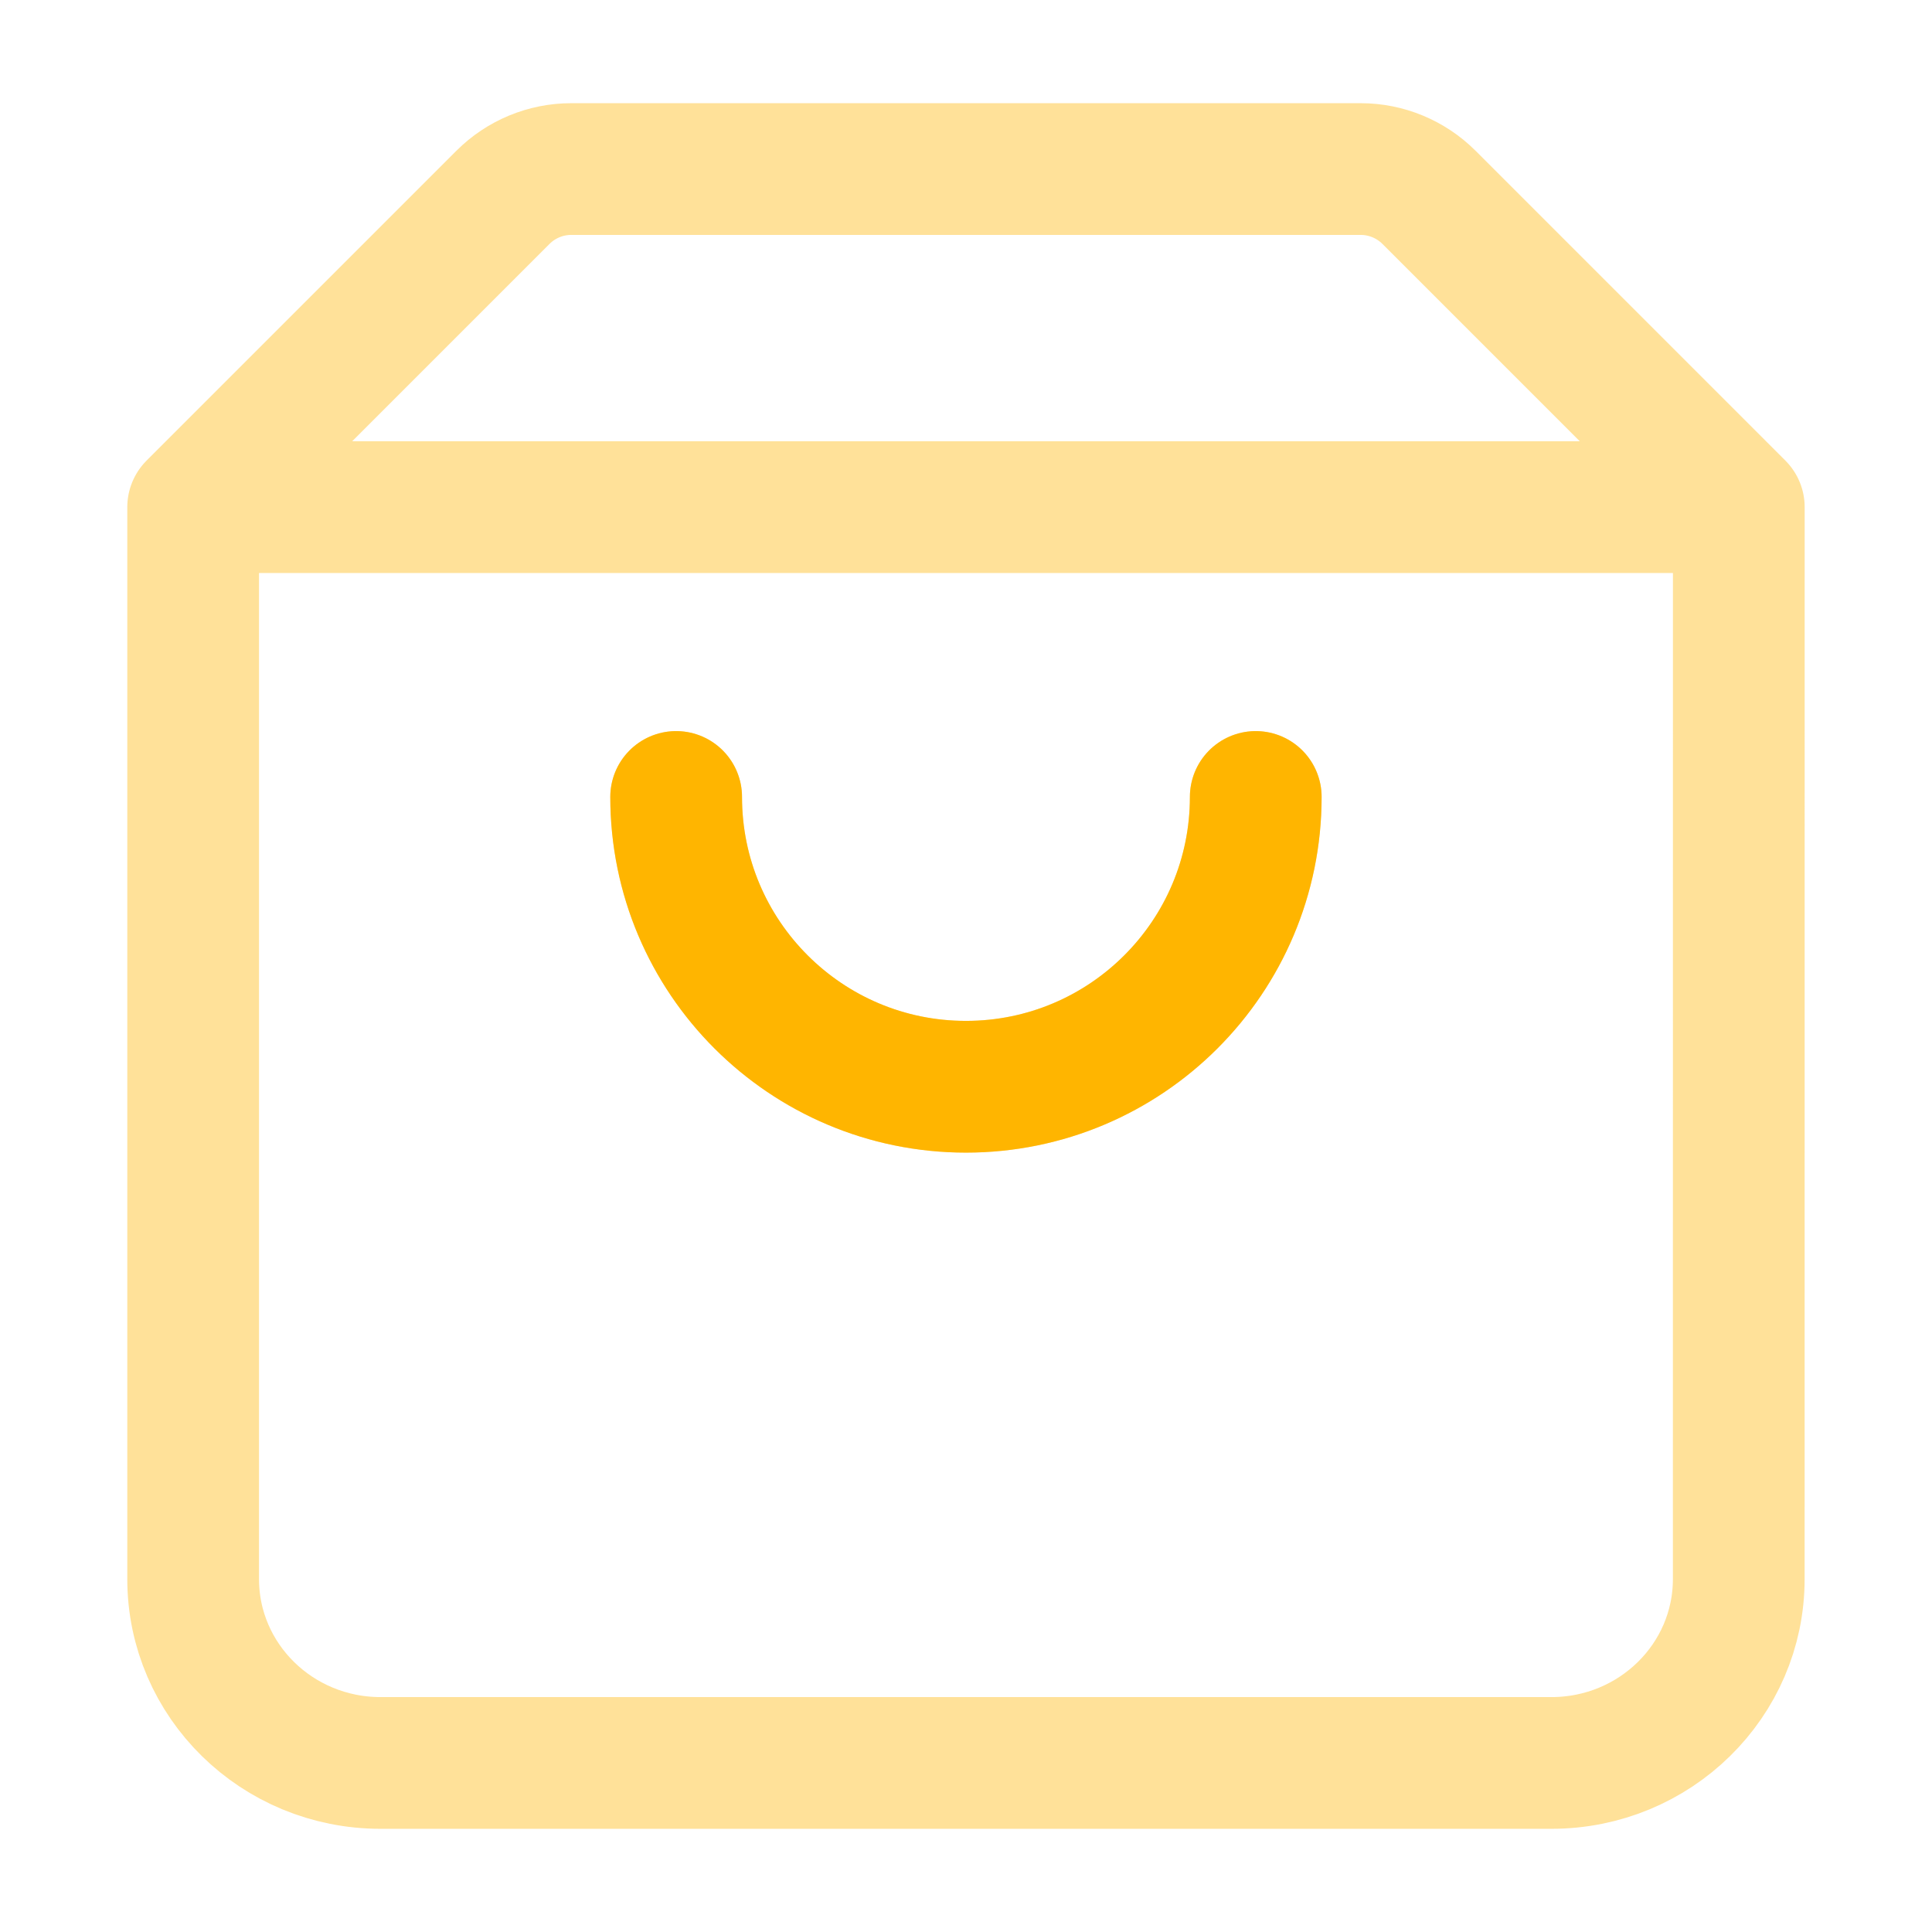
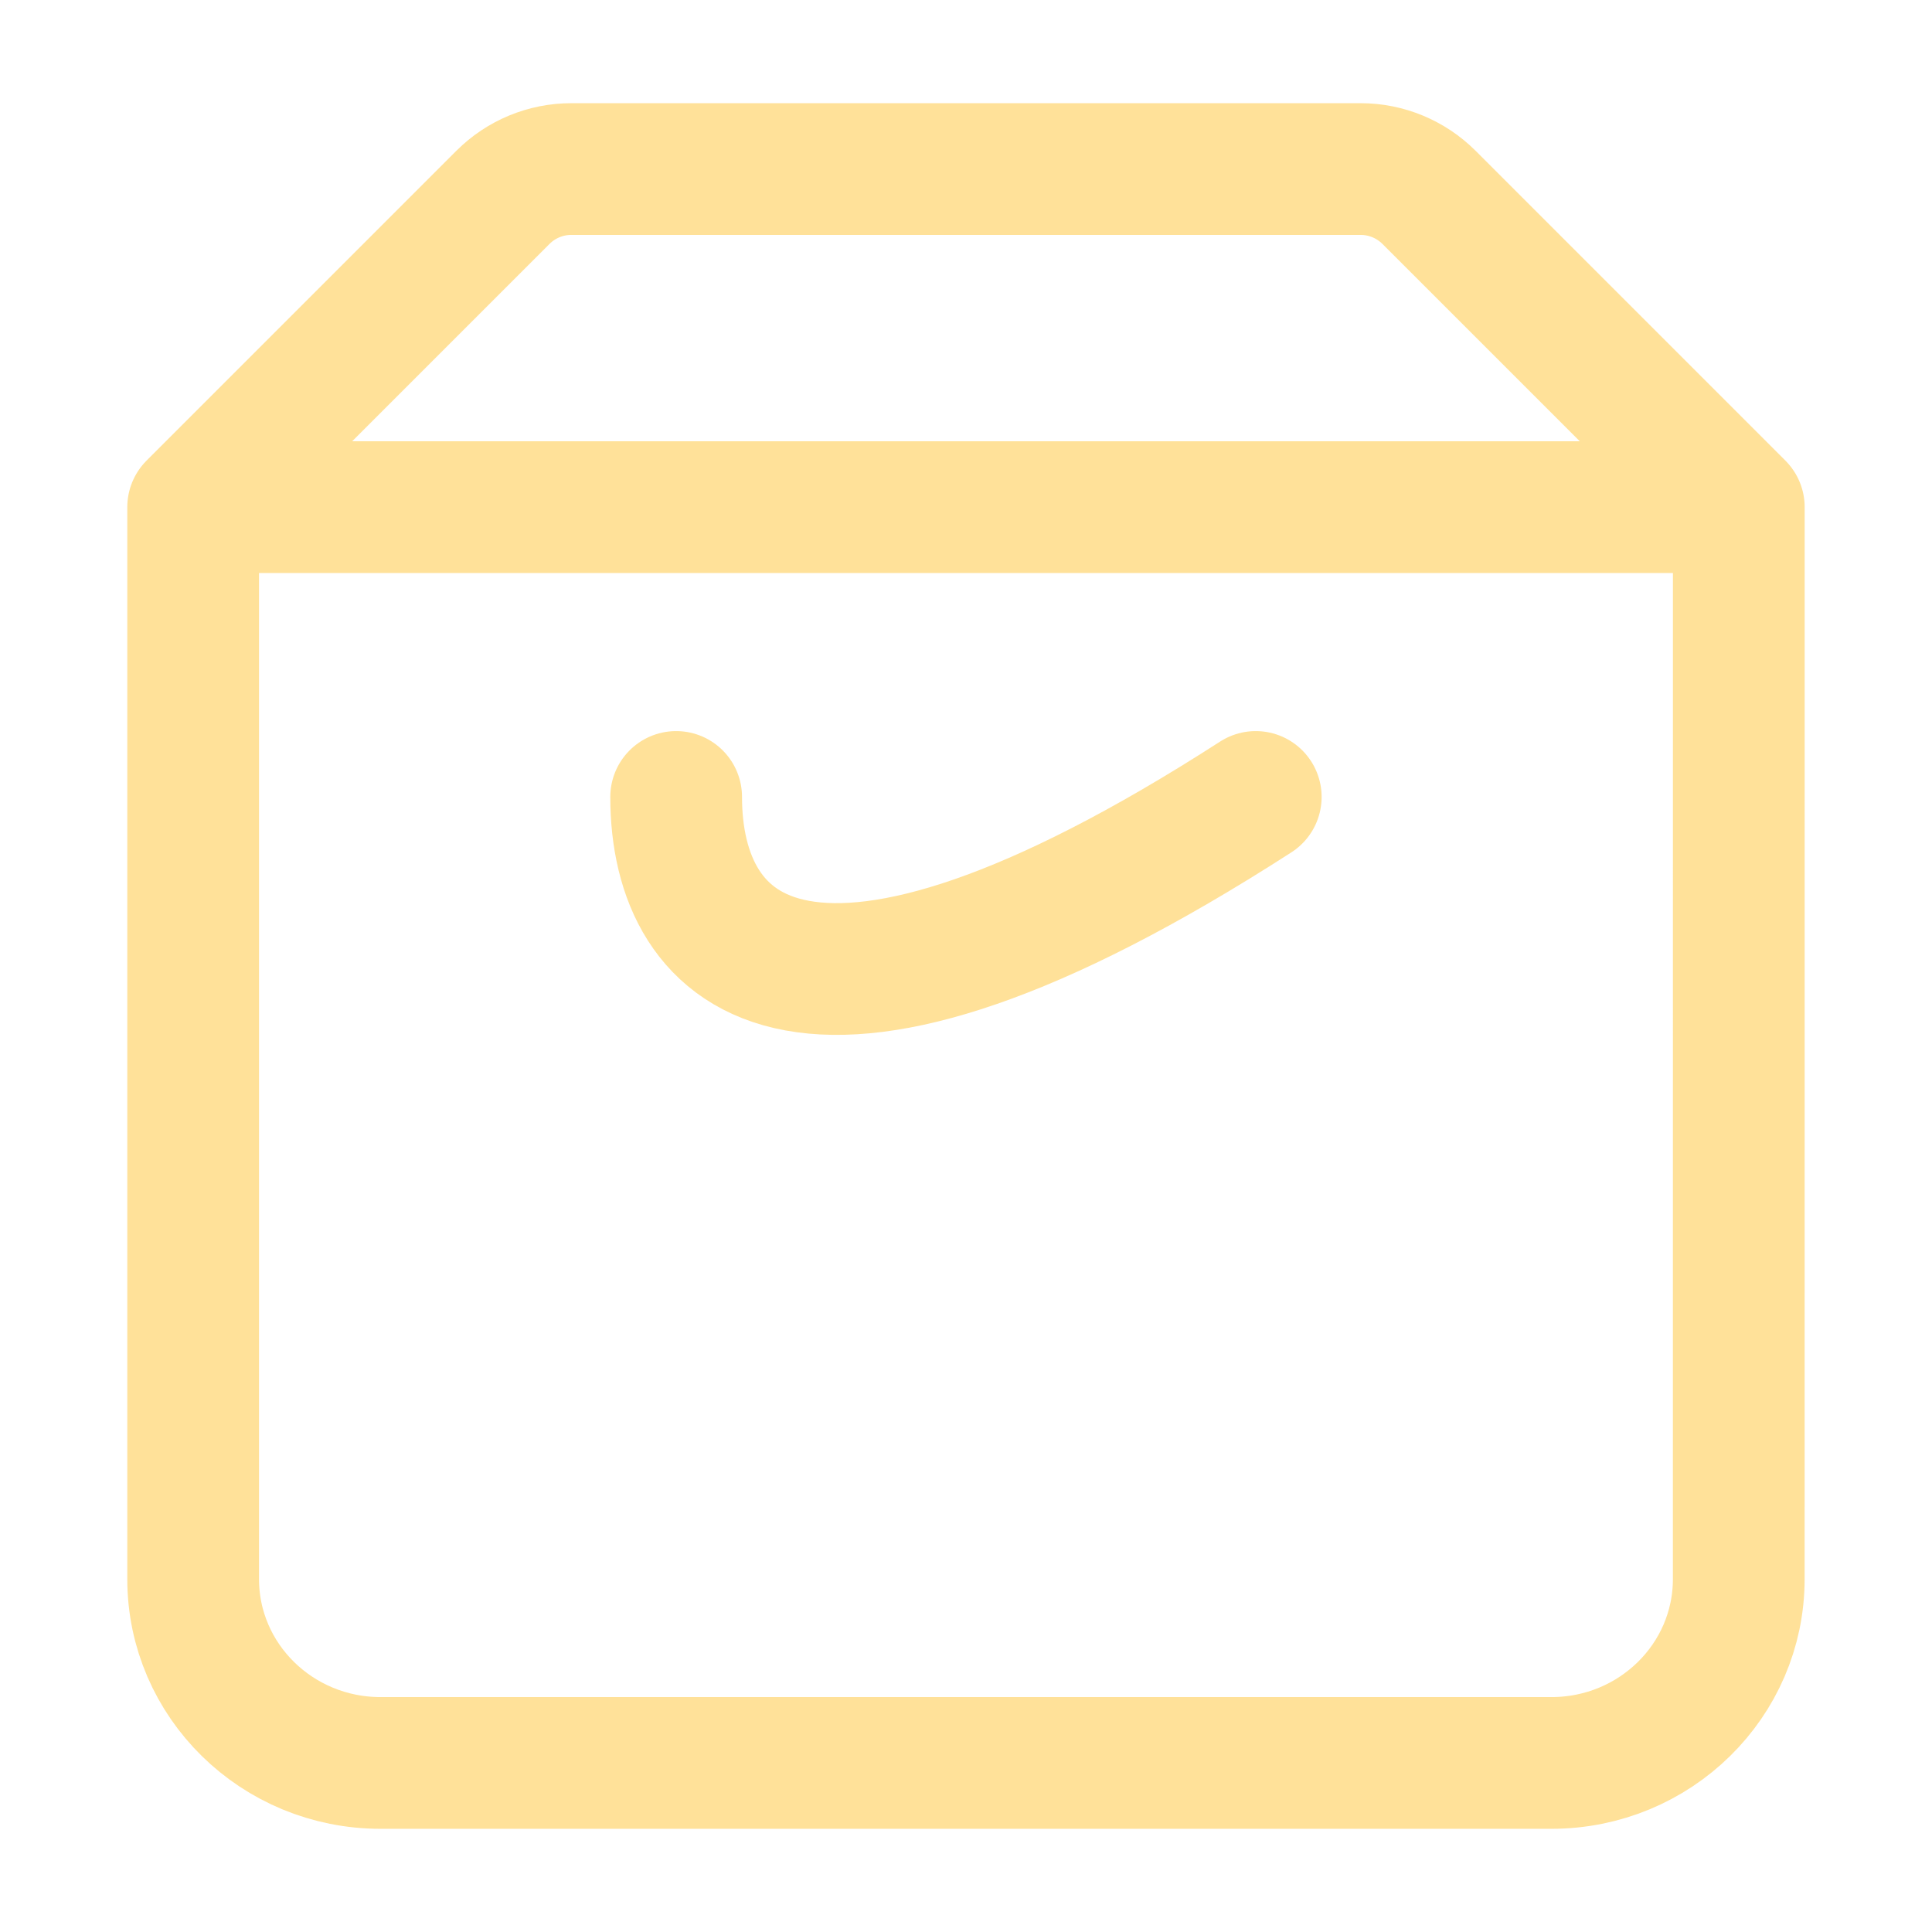
<svg xmlns="http://www.w3.org/2000/svg" width="44" height="44" viewBox="0 0 44 44" fill="none">
-   <path opacity="0.4" d="M39.6 11.55L4.401 11.55L4.399 11.55M39.6 11.55L39.599 35.963C39.599 38.275 37.689 40.15 35.333 40.15H8.666C6.309 40.15 4.399 38.275 4.399 35.963V11.55M39.6 11.55L32.544 4.494C32.131 4.082 31.571 3.85 30.988 3.85H13.01C12.427 3.85 11.867 4.082 11.455 4.494L4.399 11.55M28.599 18.15C28.599 21.795 25.644 24.75 21.999 24.75C18.354 24.75 15.399 21.795 15.399 18.15" stroke="#FFB500" stroke-width="3" stroke-linecap="round" stroke-linejoin="round" />
-   <path d="M28.599 18.15C28.599 21.795 25.645 24.75 21.999 24.75C18.354 24.75 15.399 21.795 15.399 18.15" stroke="#FFB500" stroke-width="3" stroke-linecap="round" stroke-linejoin="round" />
+   <path opacity="0.4" d="M39.6 11.55L4.401 11.55L4.399 11.55M39.6 11.55L39.599 35.963C39.599 38.275 37.689 40.15 35.333 40.15H8.666C6.309 40.15 4.399 38.275 4.399 35.963V11.55M39.6 11.55L32.544 4.494C32.131 4.082 31.571 3.85 30.988 3.85H13.01C12.427 3.85 11.867 4.082 11.455 4.494L4.399 11.55M28.599 18.15C18.354 24.75 15.399 21.795 15.399 18.15" stroke="#FFB500" stroke-width="3" stroke-linecap="round" stroke-linejoin="round" />
</svg>